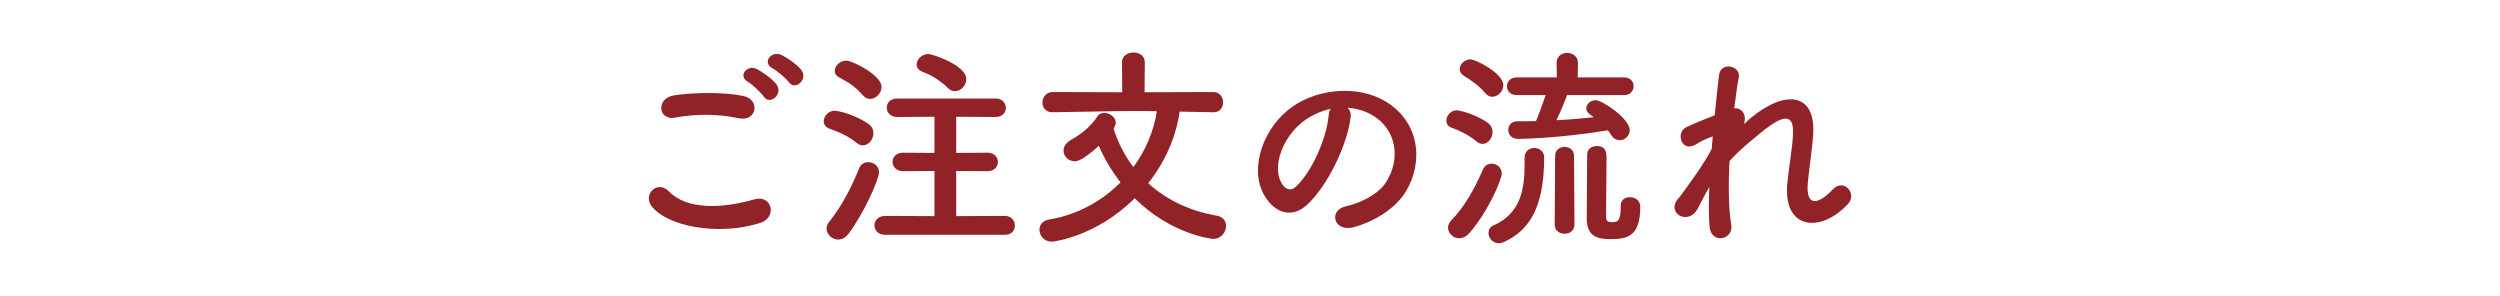
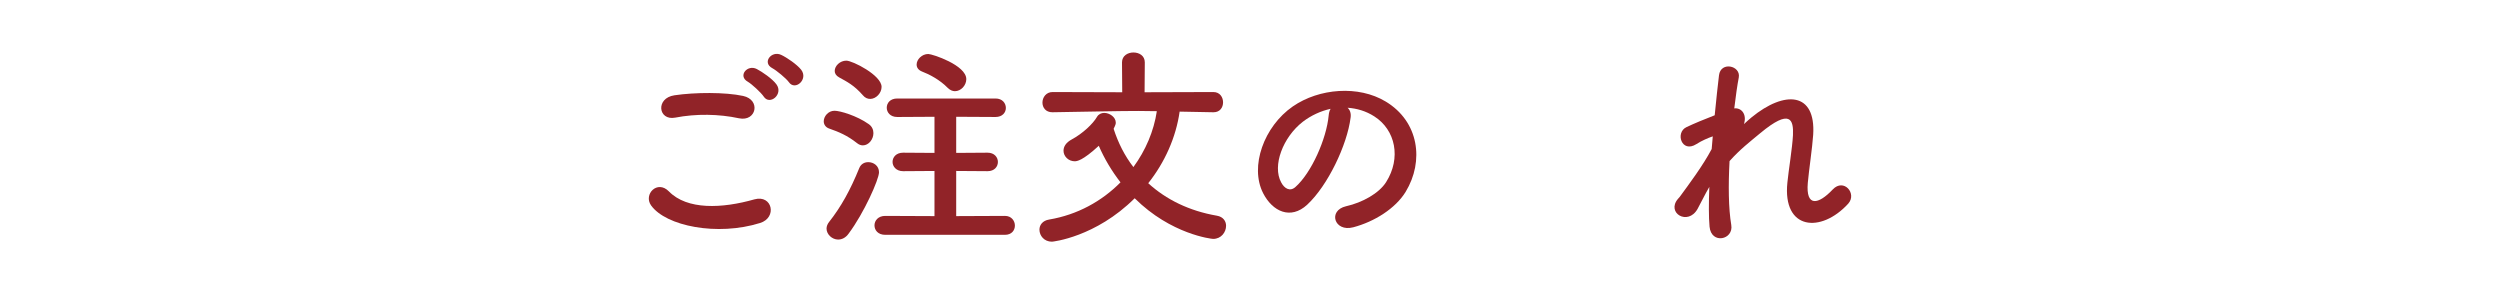
<svg xmlns="http://www.w3.org/2000/svg" version="1.1" x="0px" y="0px" width="465px" height="55px" viewBox="-120.68 -9.763 465 55" overflow="visible" enable-background="new -120.68 -9.763 465 55" xml:space="preserve">
  <defs>
</defs>
  <path fill="#912328" d="M0.415,28.436c-1.44-2.04,1.16-4.8,3.319-2.6c3.399,3.479,9.878,3.199,15.917,1.479  c3.32-0.92,4.279,3.399,1.04,4.399C12.773,34.194,3.174,32.314,0.415,28.436z M4.894,12.118c-3.16,0.6-3.679-3.639-0.12-4.159  c3.799-0.56,9.438-0.6,12.758,0.12c3.36,0.72,2.48,4.839-0.76,4.159C13.053,11.438,8.813,11.358,4.894,12.118z M21.371,8.198  c-0.44-0.68-2.199-2.319-2.959-2.759c-1.919-1.08-0.08-3.279,1.68-2.36c1,0.52,2.88,1.8,3.64,2.84  C25.091,7.758,22.491,9.918,21.371,8.198z M22.971,2.919c-1.96-1.04-0.16-3.319,1.64-2.479c1.04,0.48,2.919,1.76,3.719,2.759  c1.4,1.8-1.12,4-2.28,2.32C25.571,4.839,23.731,3.319,22.971,2.919z" />
  <path fill="#912328" d="M38.695,16.837c-1.76-1.4-3.399-2.08-5.119-2.679c-0.72-0.24-1.04-0.8-1.04-1.36c0-0.92,0.84-1.96,2-1.96  c1.04,0,4.159,0.92,6.359,2.479c0.64,0.44,0.88,1.08,0.88,1.68c0,1.16-0.88,2.279-1.96,2.279  C39.455,17.277,39.095,17.157,38.695,16.837z M35.216,34.794c-1.12,0-2.16-0.96-2.16-2.04c0-0.399,0.16-0.84,0.48-1.239  c2.24-2.84,3.959-5.959,5.599-9.999c0.32-0.8,1-1.119,1.68-1.119c1,0,2,0.68,2,1.879c0,1.32-2.799,7.6-5.639,11.398  C36.616,34.475,35.896,34.794,35.216,34.794z M39.815,7.958c-1.64-1.88-2.959-2.52-4.399-3.319c-0.6-0.32-0.84-0.76-0.84-1.2  c0-0.96,1-1.92,2.16-1.92c1.16,0,6.559,2.72,6.559,4.879c0,1.16-1.04,2.239-2.12,2.239C40.695,8.638,40.215,8.438,39.815,7.958z   M43.974,33.914c-1.359,0-2-0.88-2-1.76s0.68-1.76,2-1.76l9.159,0.04v-8.398l-5.839,0.04c-1.28,0-1.96-0.88-1.96-1.72  c0-0.88,0.68-1.72,1.96-1.72l5.839,0.04v-6.719l-6.919,0.04c-1.32,0-1.959-0.88-1.959-1.72c0-0.88,0.64-1.72,1.959-1.72h18.277  c1.28,0,1.92,0.88,1.92,1.759c0,0.84-0.64,1.68-1.92,1.68l-7.319-0.04v6.719l5.839-0.04c1.28,0,1.919,0.88,1.919,1.72  c0,0.88-0.64,1.72-1.919,1.72l-5.839-0.04v8.398l9.079-0.04c1.2,0,1.84,0.92,1.84,1.8s-0.6,1.72-1.84,1.72H43.974z M55.572,6.559  c-1.439-1.479-3.439-2.52-4.719-3c-0.72-0.28-1.04-0.76-1.04-1.32c0-0.919,0.959-1.959,2.16-1.959c0.76,0,7.079,2.08,7.079,4.679  c0,1.16-1,2.24-2.12,2.24C56.492,7.199,56.012,6.999,55.572,6.559z" />
  <path fill="#912328" d="M105.011,11.118l-6.279-0.12c-0.68,4.799-2.76,9.438-5.839,13.318c3.32,3.039,7.639,5.158,12.758,6.039  c1.2,0.199,1.72,1.039,1.72,1.879c0,1.199-0.92,2.439-2.4,2.439c-0.28,0-7.838-0.84-14.598-7.559  c-7.279,7.238-15.237,8.078-15.397,8.078c-1.439,0-2.319-1.119-2.319-2.239c0-0.84,0.56-1.68,1.8-1.88  c5.239-0.879,9.798-3.398,13.278-6.918c-1.64-2.12-3-4.399-4.04-6.799c-3.04,2.799-4.079,2.879-4.479,2.879  c-1.16,0-2.08-0.92-2.08-1.96c0-0.759,0.44-1.52,1.56-2.119c2-1.08,3.919-2.879,4.679-4.199c0.28-0.48,0.8-0.72,1.32-0.72  c1.04,0,2.16,0.8,2.16,1.8c0,0.2,0,0.36-0.4,1.16c0.84,2.6,2.04,4.999,3.679,7.119c2.28-3.12,3.799-6.679,4.359-10.398  c-1.16,0-2.24-0.04-3.359-0.04c-3.919,0-8.119,0.12-16.038,0.24h-0.04c-1.24,0-1.839-0.88-1.839-1.8c0-0.96,0.68-1.96,1.879-1.96  l12.958,0.04l-0.04-5.559c0-1.24,1.08-1.839,2.12-1.839c1.08,0,2.12,0.6,2.12,1.839l-0.04,5.559l12.798-0.04  c1.2,0,1.8,0.96,1.8,1.92c0,0.92-0.56,1.84-1.76,1.84H105.011z" />
  <path fill="#912328" d="M130.532,12.118c-0.64,5.079-4.239,12.638-8.078,16.197c-3.08,2.84-6.439,1.28-8.199-2.159  c-2.519-4.959,0.16-12.398,5.52-16.117c4.919-3.399,12.238-3.959,17.277-0.92c6.199,3.72,7.198,11.078,3.719,16.798  c-1.879,3.079-5.799,5.559-9.758,6.598c-3.52,0.92-4.76-3.119-1.32-3.918c3.039-0.681,6.119-2.4,7.439-4.48  c2.839-4.479,1.76-9.718-2.2-12.237c-1.56-1-3.239-1.48-4.959-1.6C130.413,10.678,130.652,11.318,130.532,12.118z M121.653,12.877  c-3.719,2.88-5.718,8.199-4.038,11.279c0.6,1.159,1.64,1.76,2.639,0.879c2.999-2.639,5.8-8.998,6.199-13.317  c0.04-0.48,0.159-0.92,0.36-1.24C124.974,10.878,123.174,11.718,121.653,12.877z" />
-   <path fill="#912328" d="M153.976,16.557c-1.561-1.28-3.199-2.04-4.64-2.56c-0.72-0.24-0.999-0.8-0.999-1.32  c0-0.92,0.799-1.92,1.919-1.92c0.92,0,4.159,1.08,5.839,2.36c0.6,0.44,0.84,1.08,0.84,1.68c0,1.12-0.84,2.2-1.84,2.2  C154.735,16.997,154.335,16.877,153.976,16.557z M150.735,34.555c-1.119,0-2.079-0.92-2.079-1.961c0-0.439,0.159-0.92,0.56-1.319  c2.52-2.64,4.199-5.56,5.959-9.558c0.32-0.721,0.96-1.04,1.6-1.04c0.92,0,1.88,0.72,1.88,1.839c0,0.961-2.359,6.879-6.079,11.119  C152.016,34.273,151.336,34.555,150.735,34.555z M155.575,7.559c-1.24-1.52-3.039-2.64-4-3.239c-0.52-0.32-0.76-0.8-0.76-1.24  c0-0.879,0.92-1.799,2-1.799c0.96,0,6.119,2.56,6.119,4.799c0,1.12-1,2.16-2.039,2.16C156.455,8.238,155.976,8.039,155.575,7.559z   M162.894,19.517c0-1.16,0.92-1.76,1.8-1.76c0.92,0,1.84,0.6,1.84,1.76c0,9.679-2.999,13.638-7.438,15.718  c-0.36,0.16-0.68,0.24-1,0.24c-1.16,0-1.92-1-1.92-1.92c0-0.561,0.28-1.08,0.88-1.36c5.239-2.319,5.839-6.919,5.839-11.518  c0-0.4,0-0.76,0-1.12V19.517z M170.812,7.918c-0.319,0.88-1.239,3.12-1.999,4.679c2.398-0.12,4.758-0.32,6.958-0.56  c-0.96-0.64-1.399-1-1.399-1.64c0-0.76,0.76-1.52,1.72-1.52c1.28,0,6.358,3.439,6.358,5.559c0,1.04-0.879,1.879-1.84,1.879  c-0.6,0-1.199-0.28-1.639-1c-0.201-0.32-0.36-0.56-0.601-0.84c-9.079,1.52-16.478,1.6-16.677,1.6c-1.24,0-1.84-0.84-1.84-1.68  c0-0.8,0.56-1.6,1.68-1.6h0.04c1.12,0,2.279,0,3.438-0.04c0.4-0.84,1.281-3.319,1.801-4.839h-5.399c-1.2,0-1.8-0.8-1.8-1.64  c0-0.8,0.6-1.64,1.8-1.64h7.479l-0.04-2.68v-0.04c0-1.24,1-1.84,1.96-1.84c1,0,1.999,0.64,1.999,1.84v0.04l-0.039,2.68h8.639  c1.199,0,1.76,0.8,1.76,1.64c0,0.8-0.561,1.64-1.76,1.64H170.812z M168.573,19.237c0-1.121,0.879-1.68,1.76-1.68  c0.879,0,1.76,0.56,1.76,1.68l0.08,12.798c0,1.119-0.92,1.68-1.84,1.68s-1.84-0.561-1.84-1.68L168.573,19.237z M180.771,28.475  c0-1.08,0.84-1.559,1.68-1.559c1,0,1.96,0.559,1.96,1.839c0,5.679-2.68,5.959-5.64,5.959c-2.479,0-4.318-0.6-4.318-3.88  c0-1.279,0.08-10.837,0.08-11.837c0-1.08,0.879-1.6,1.799-1.6c1.801,0,1.801,1.4,1.801,2.399c0,2.24-0.08,7.96-0.08,10.119  c0,0.319,0,0.56,0,0.68c0,0.76,0.319,0.96,1.079,0.96c0.92,0,1.64-0.04,1.64-2.72c0-0.12,0-0.2,0-0.319V28.475z" />
  <path fill="#912328" d="M195.056,29.115c-1.801,3.159-5.84,0.72-3.641-1.88c0.121-0.16,0.24-0.28,0.32-0.36  c1.76-2.399,4.359-5.879,5.959-8.918c0.08-0.8,0.121-1.56,0.2-2.36c-0.92,0.32-2.04,0.8-3.04,1.44  c-2.759,1.76-3.998-2.16-1.839-3.16c1.439-0.68,3.359-1.479,5.239-2.2c0.279-3,0.6-5.679,0.8-7.438c0.319-2.64,4.079-1.8,3.679,0.4  c-0.279,1.439-0.56,3.439-0.84,5.759c1.28-0.16,2.4,1.04,1.801,2.919c0.479-0.44,0.959-0.879,1.398-1.24  c6.199-5.079,11.998-4.719,11.479,3.24c-0.16,2.399-0.8,6.639-1,8.919c-0.399,4.559,1.96,4.078,4.64,1.239  c2.04-2.159,4.56,0.76,2.88,2.64c-5.08,5.559-12.238,4.919-11.318-3.92c0.199-2.119,0.92-6.438,1.039-8.838  c0.121-2.84-0.479-5-6.078-0.36c-1.92,1.6-3.799,3.039-5.719,5.199c-0.24,4.439-0.201,8.839,0.319,11.878  c0.479,2.76-3.72,3.68-4.039,0.32c-0.16-1.76-0.16-4.399-0.04-7.398C196.415,26.436,195.694,27.955,195.056,29.115z" />
</svg>